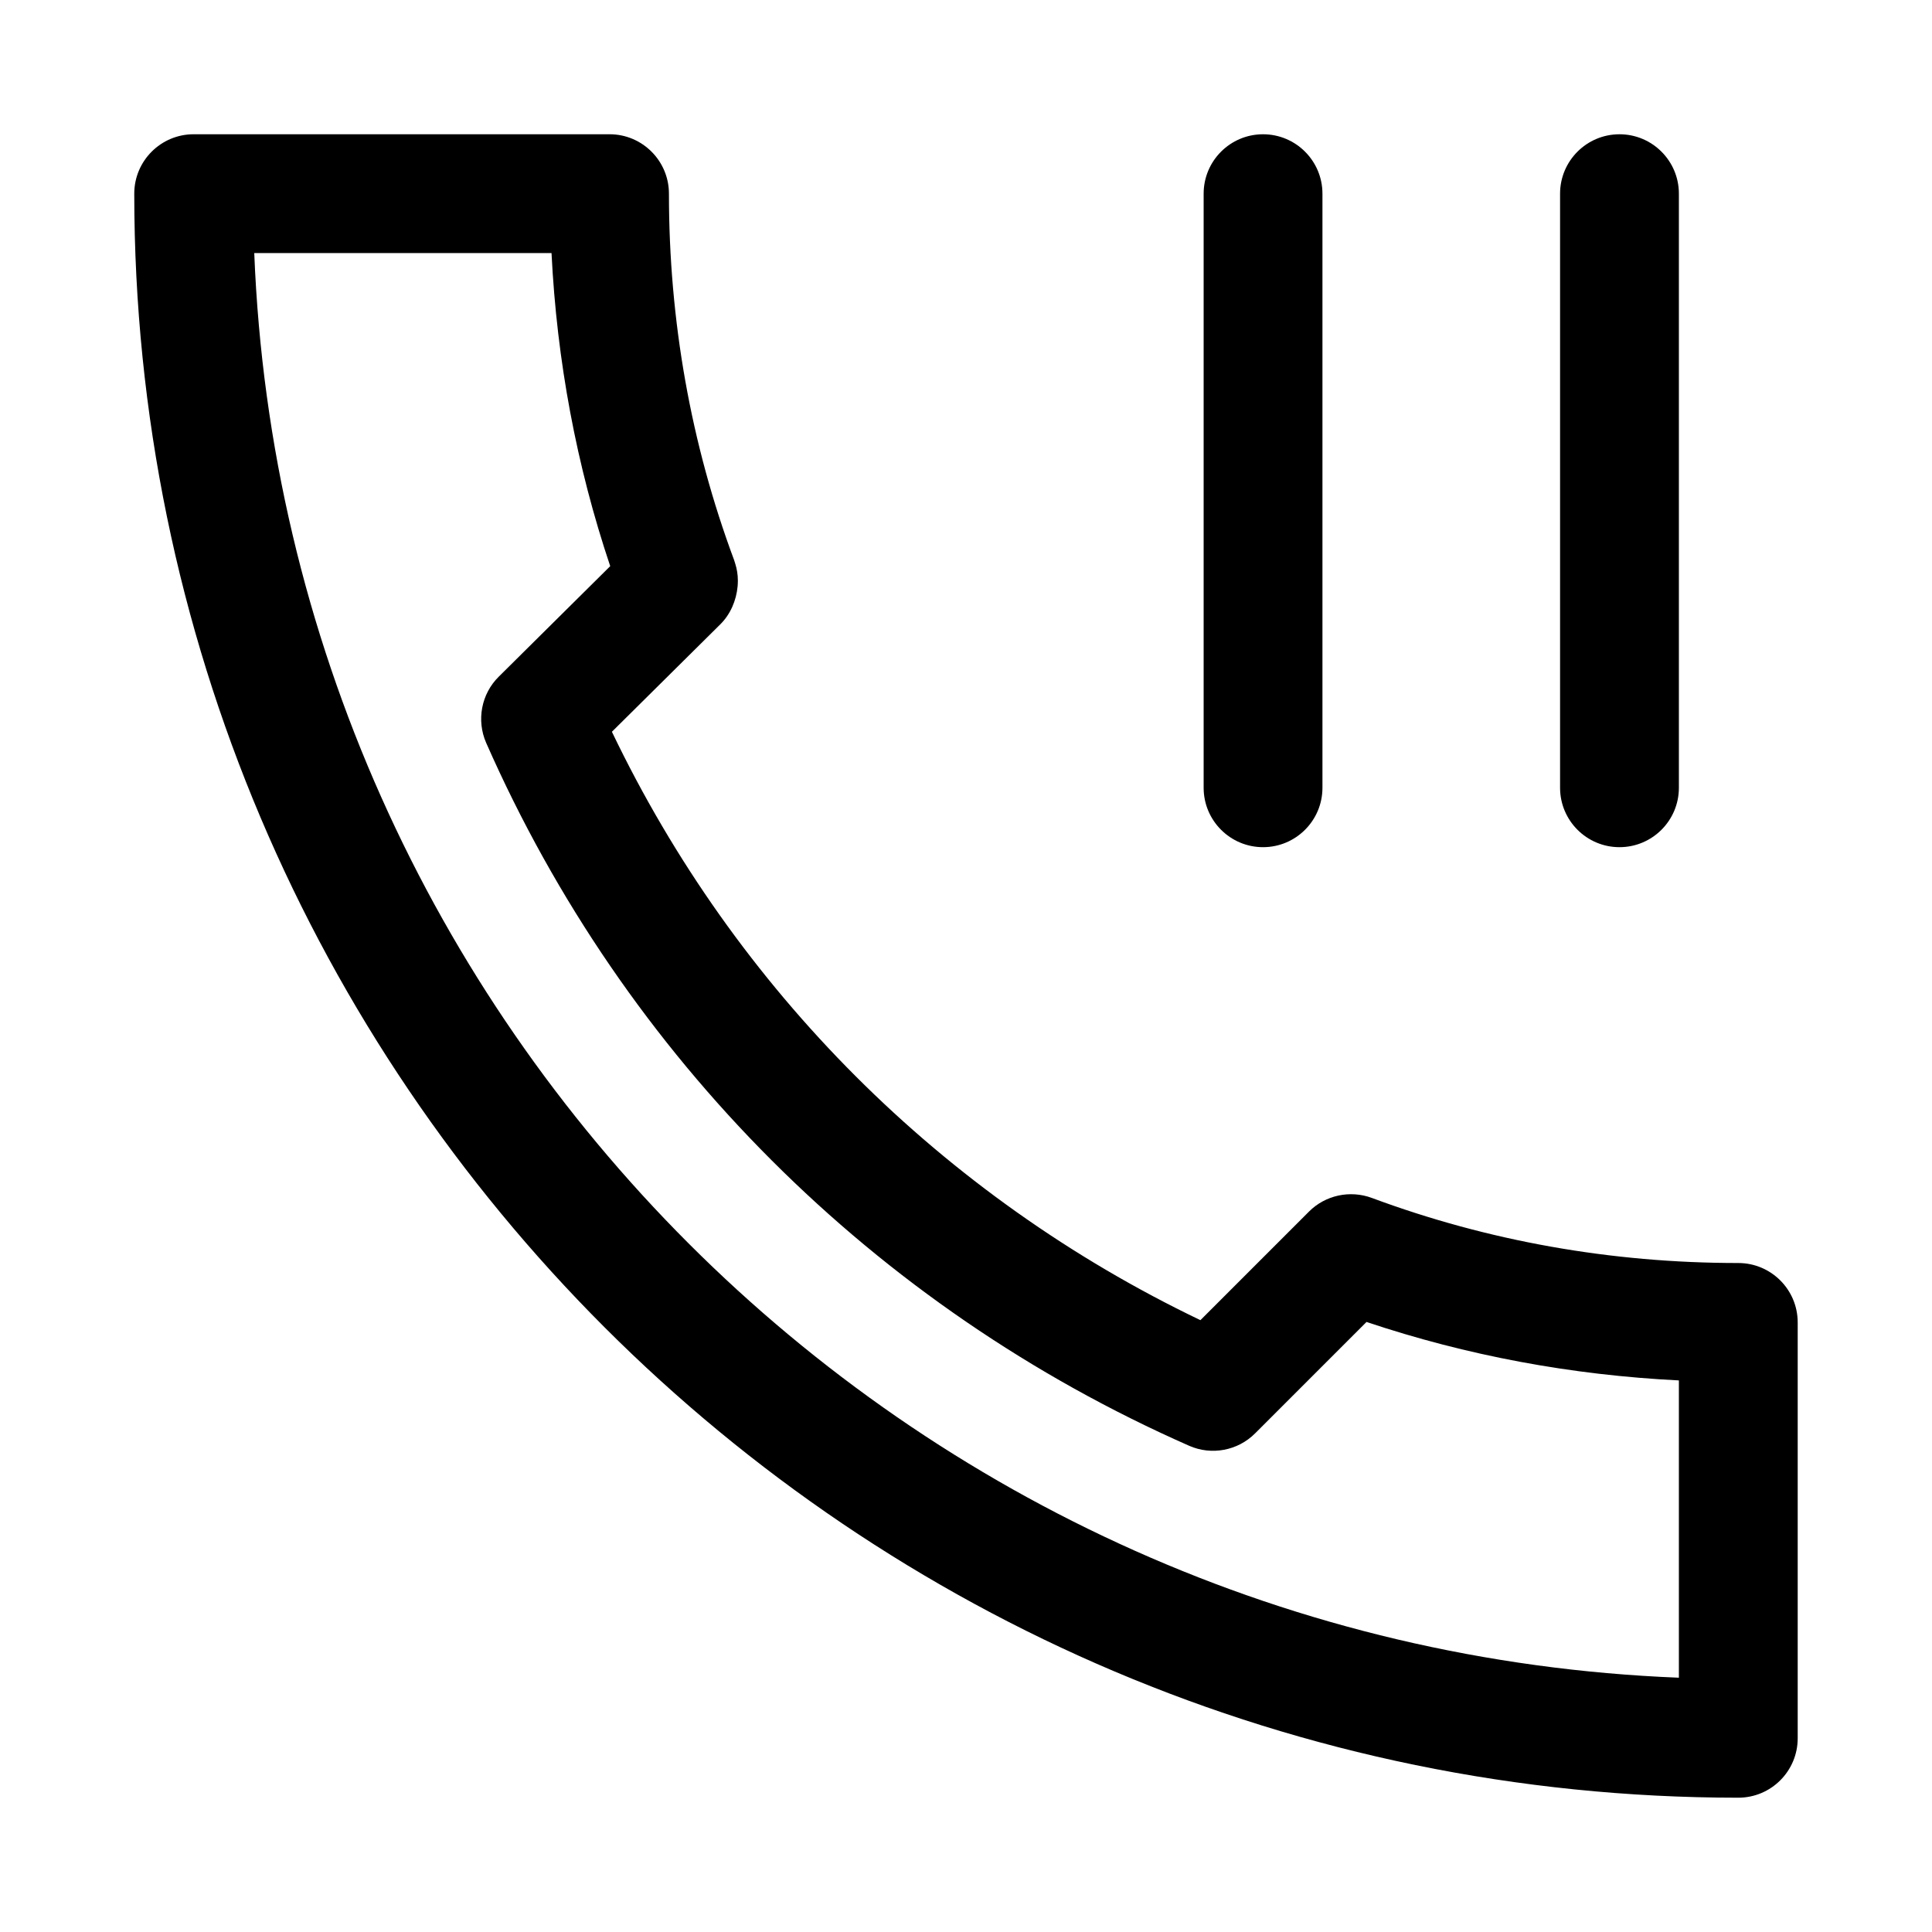
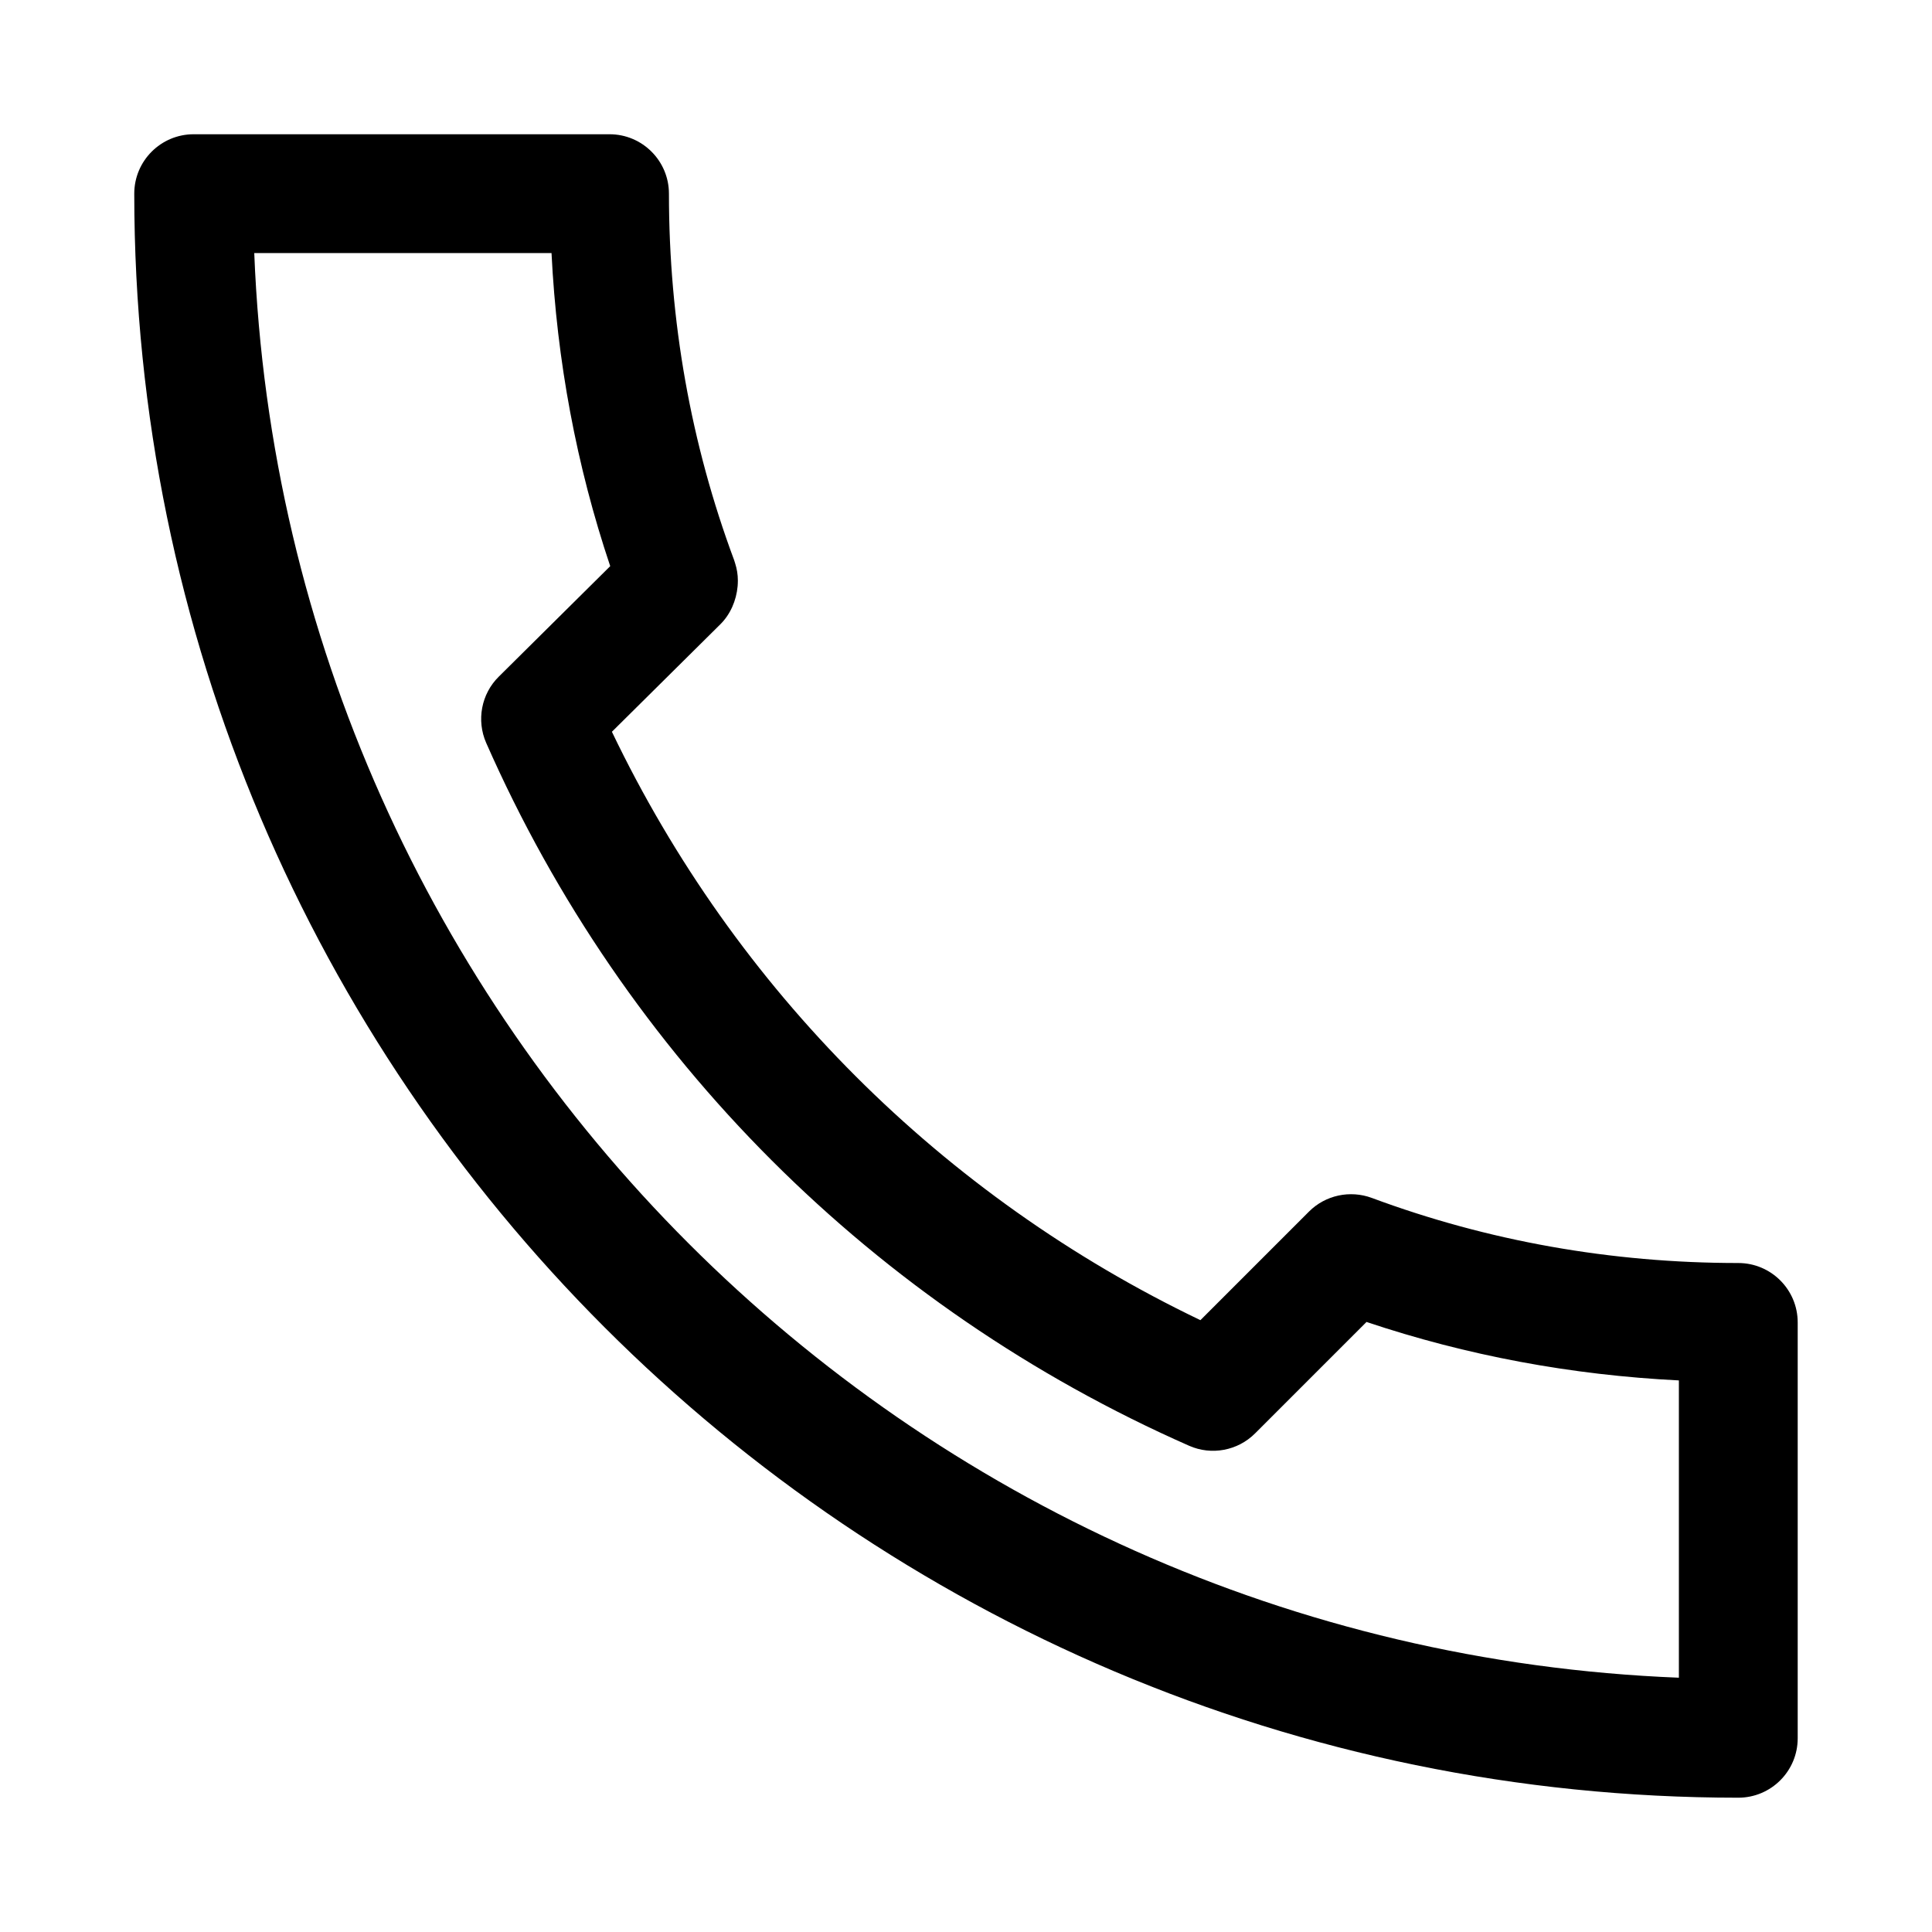
<svg xmlns="http://www.w3.org/2000/svg" fill="#000000" width="800px" height="800px" version="1.1" viewBox="144 144 512 512">
  <g>
    <path d="m604.67 620.41c-234.4 0-425.09-190.69-425.09-425.09 0-8.688 7.055-15.742 15.742-15.742h110.21c8.691 0 15.742 7.055 15.742 15.742 0 33.691 5.824 66.375 17.285 97.141 0.094 0.316 0.188 0.598 0.285 0.914 0.441 1.387 0.695 2.898 0.695 4.441v0.031 0.062 0.031c0 0.504-0.031 0.977-0.062 1.418-0.348 3.84-1.953 7.492-4.598 10.105l-28.719 28.465c32.746 68.328 87.57 123.15 155.96 155.93l28.781-28.781c4.375-4.375 10.895-5.731 16.625-3.621 30.762 11.434 63.449 17.258 97.141 17.258 8.691 0 15.742 7.055 15.742 15.742v110.21c0 8.695-7.051 15.746-15.742 15.746zm-393.29-409.34c8.09 204.55 172.99 369.45 377.54 377.54v-78.785c-28.465-1.418-56.207-6.582-82.781-15.492l-29.535 29.535c-4.598 4.598-11.555 5.887-17.477 3.273-83.41-36.773-149.57-102.9-186.29-186.28-2.613-5.981-1.289-12.973 3.34-17.539l29.535-29.285c-8.941-26.605-14.137-54.441-15.555-82.969z" />
-     <path d="m478.72 368.51c-8.691 0-15.742-7.055-15.742-15.746v-157.44c0-8.688 7.051-15.742 15.742-15.742s15.742 7.055 15.742 15.742v157.44c0 8.691-7.051 15.746-15.742 15.746z" />
-     <path d="m573.18 368.51c-8.691 0-15.746-7.055-15.746-15.746v-157.44c0-8.688 7.055-15.742 15.746-15.742s15.742 7.055 15.742 15.742v157.44c0 8.691-7.051 15.746-15.742 15.746z" />
  </g>
</svg>